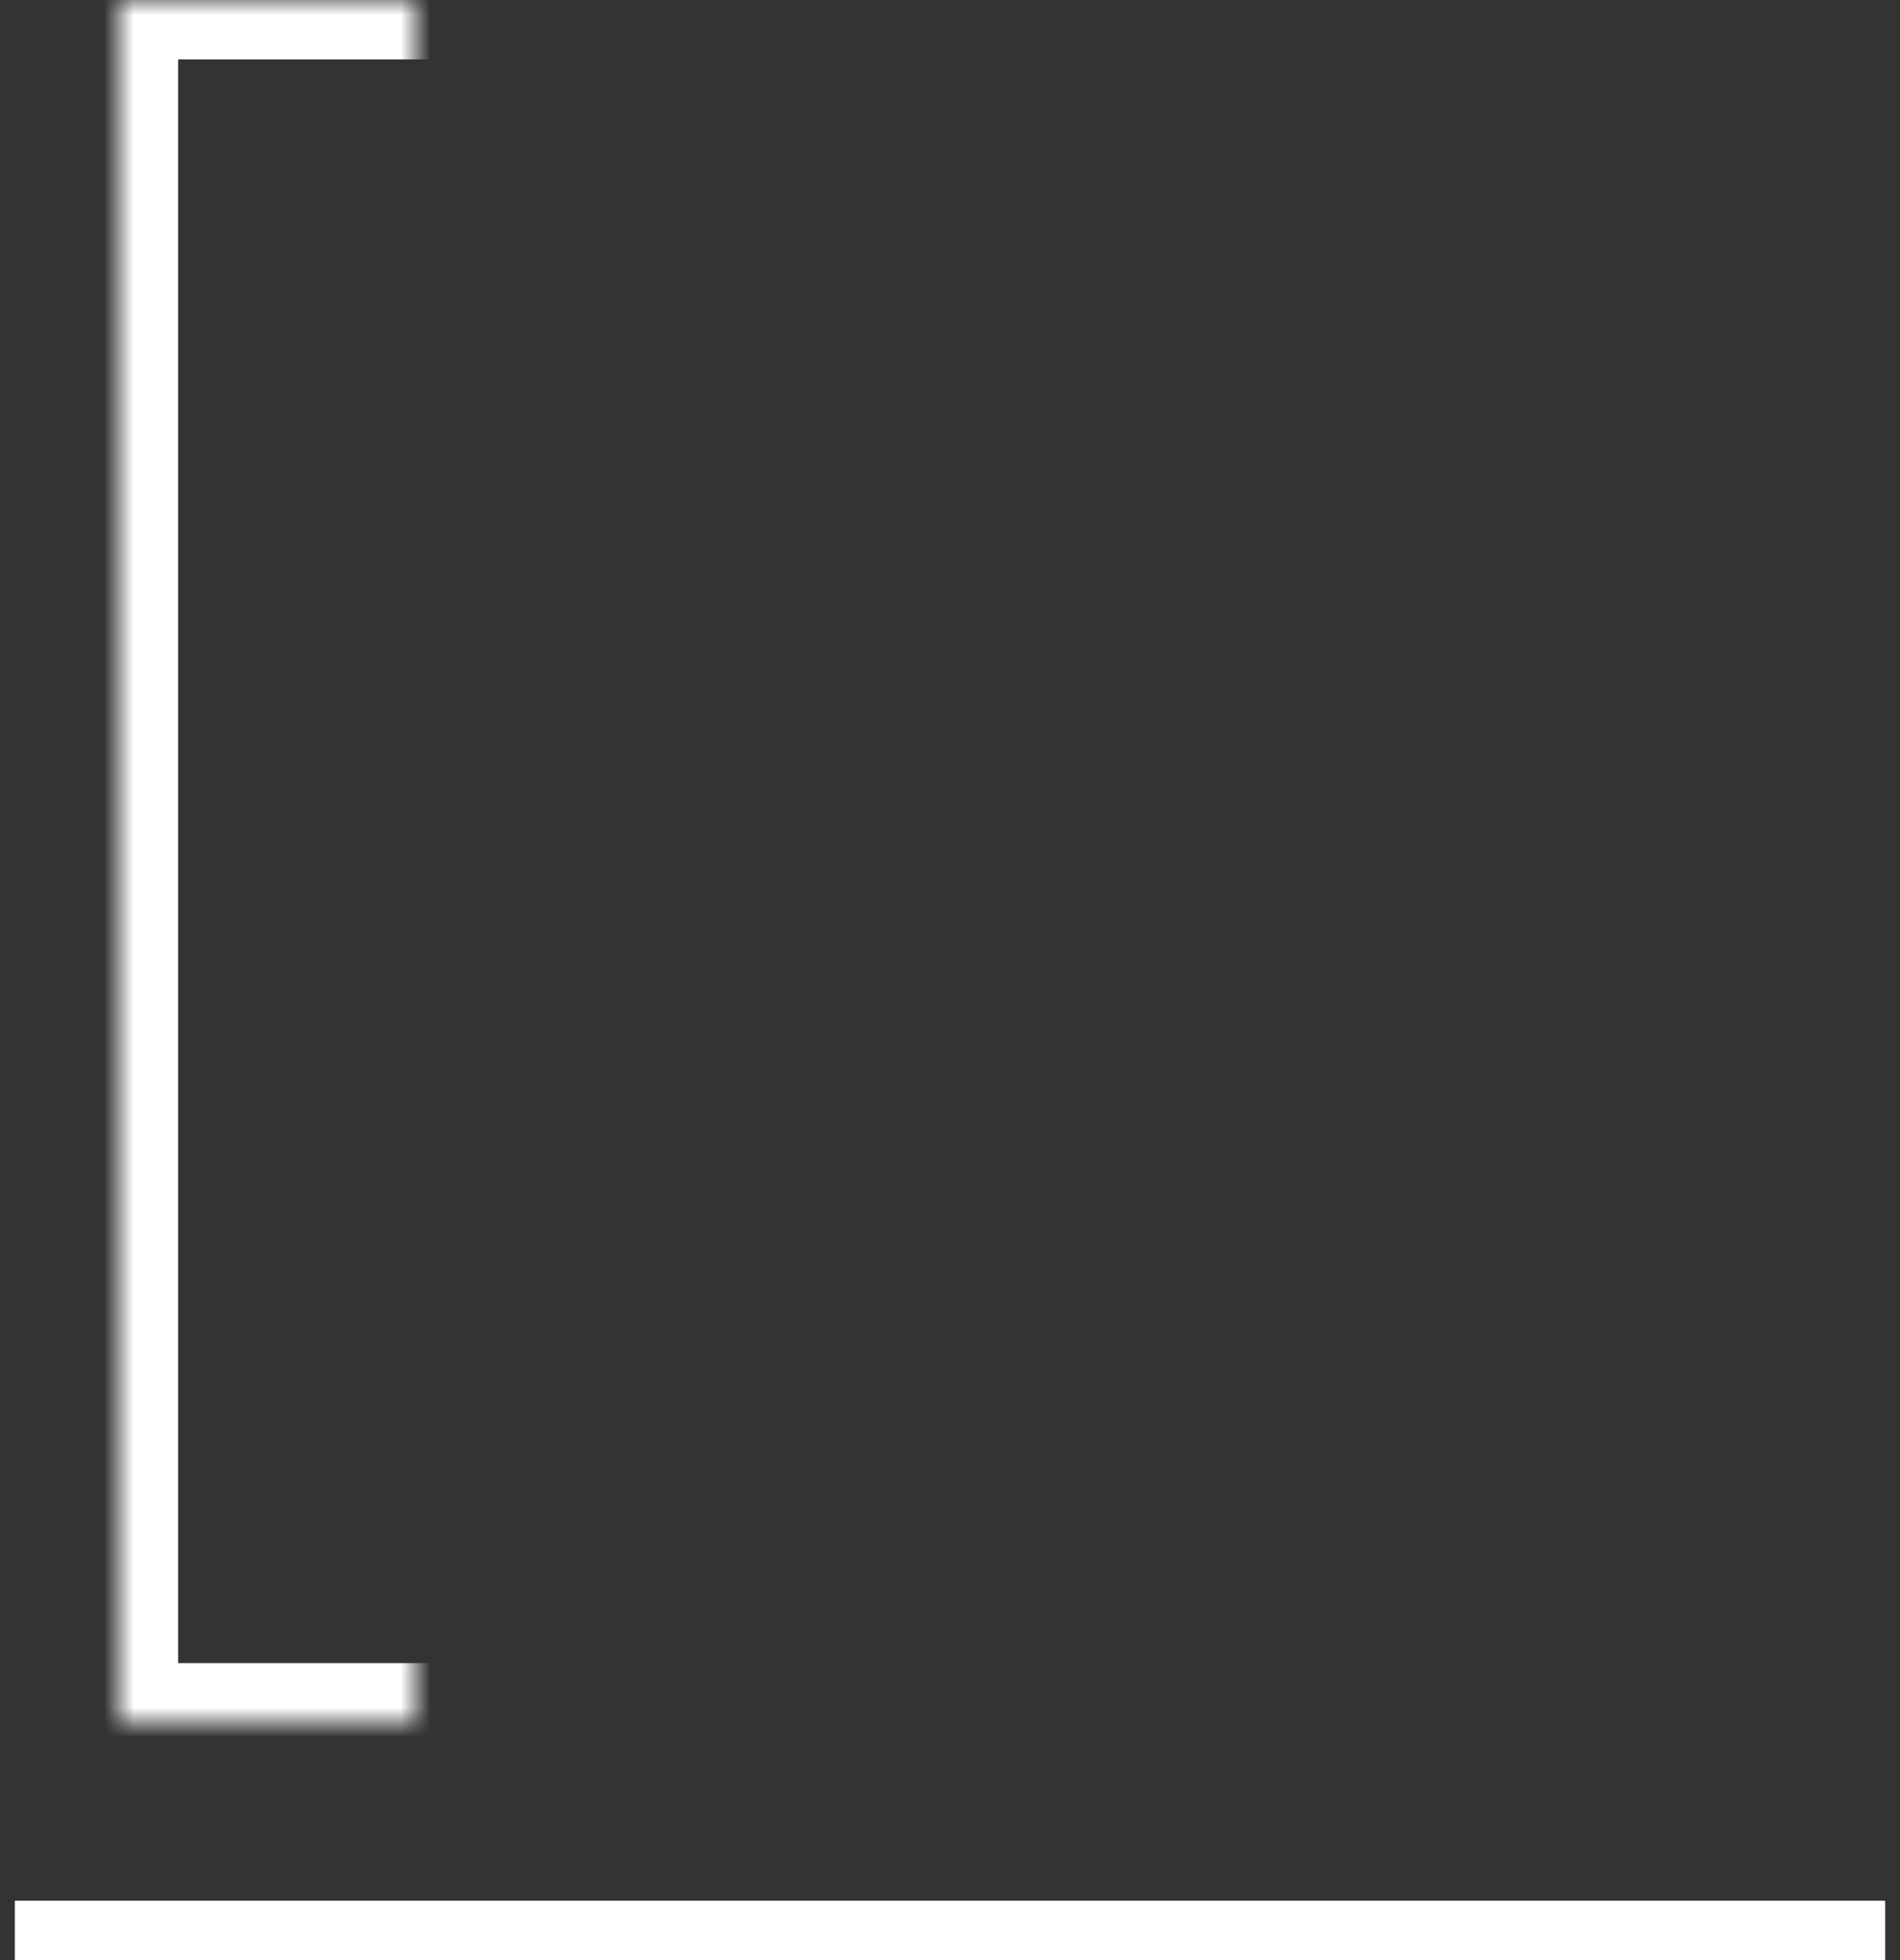
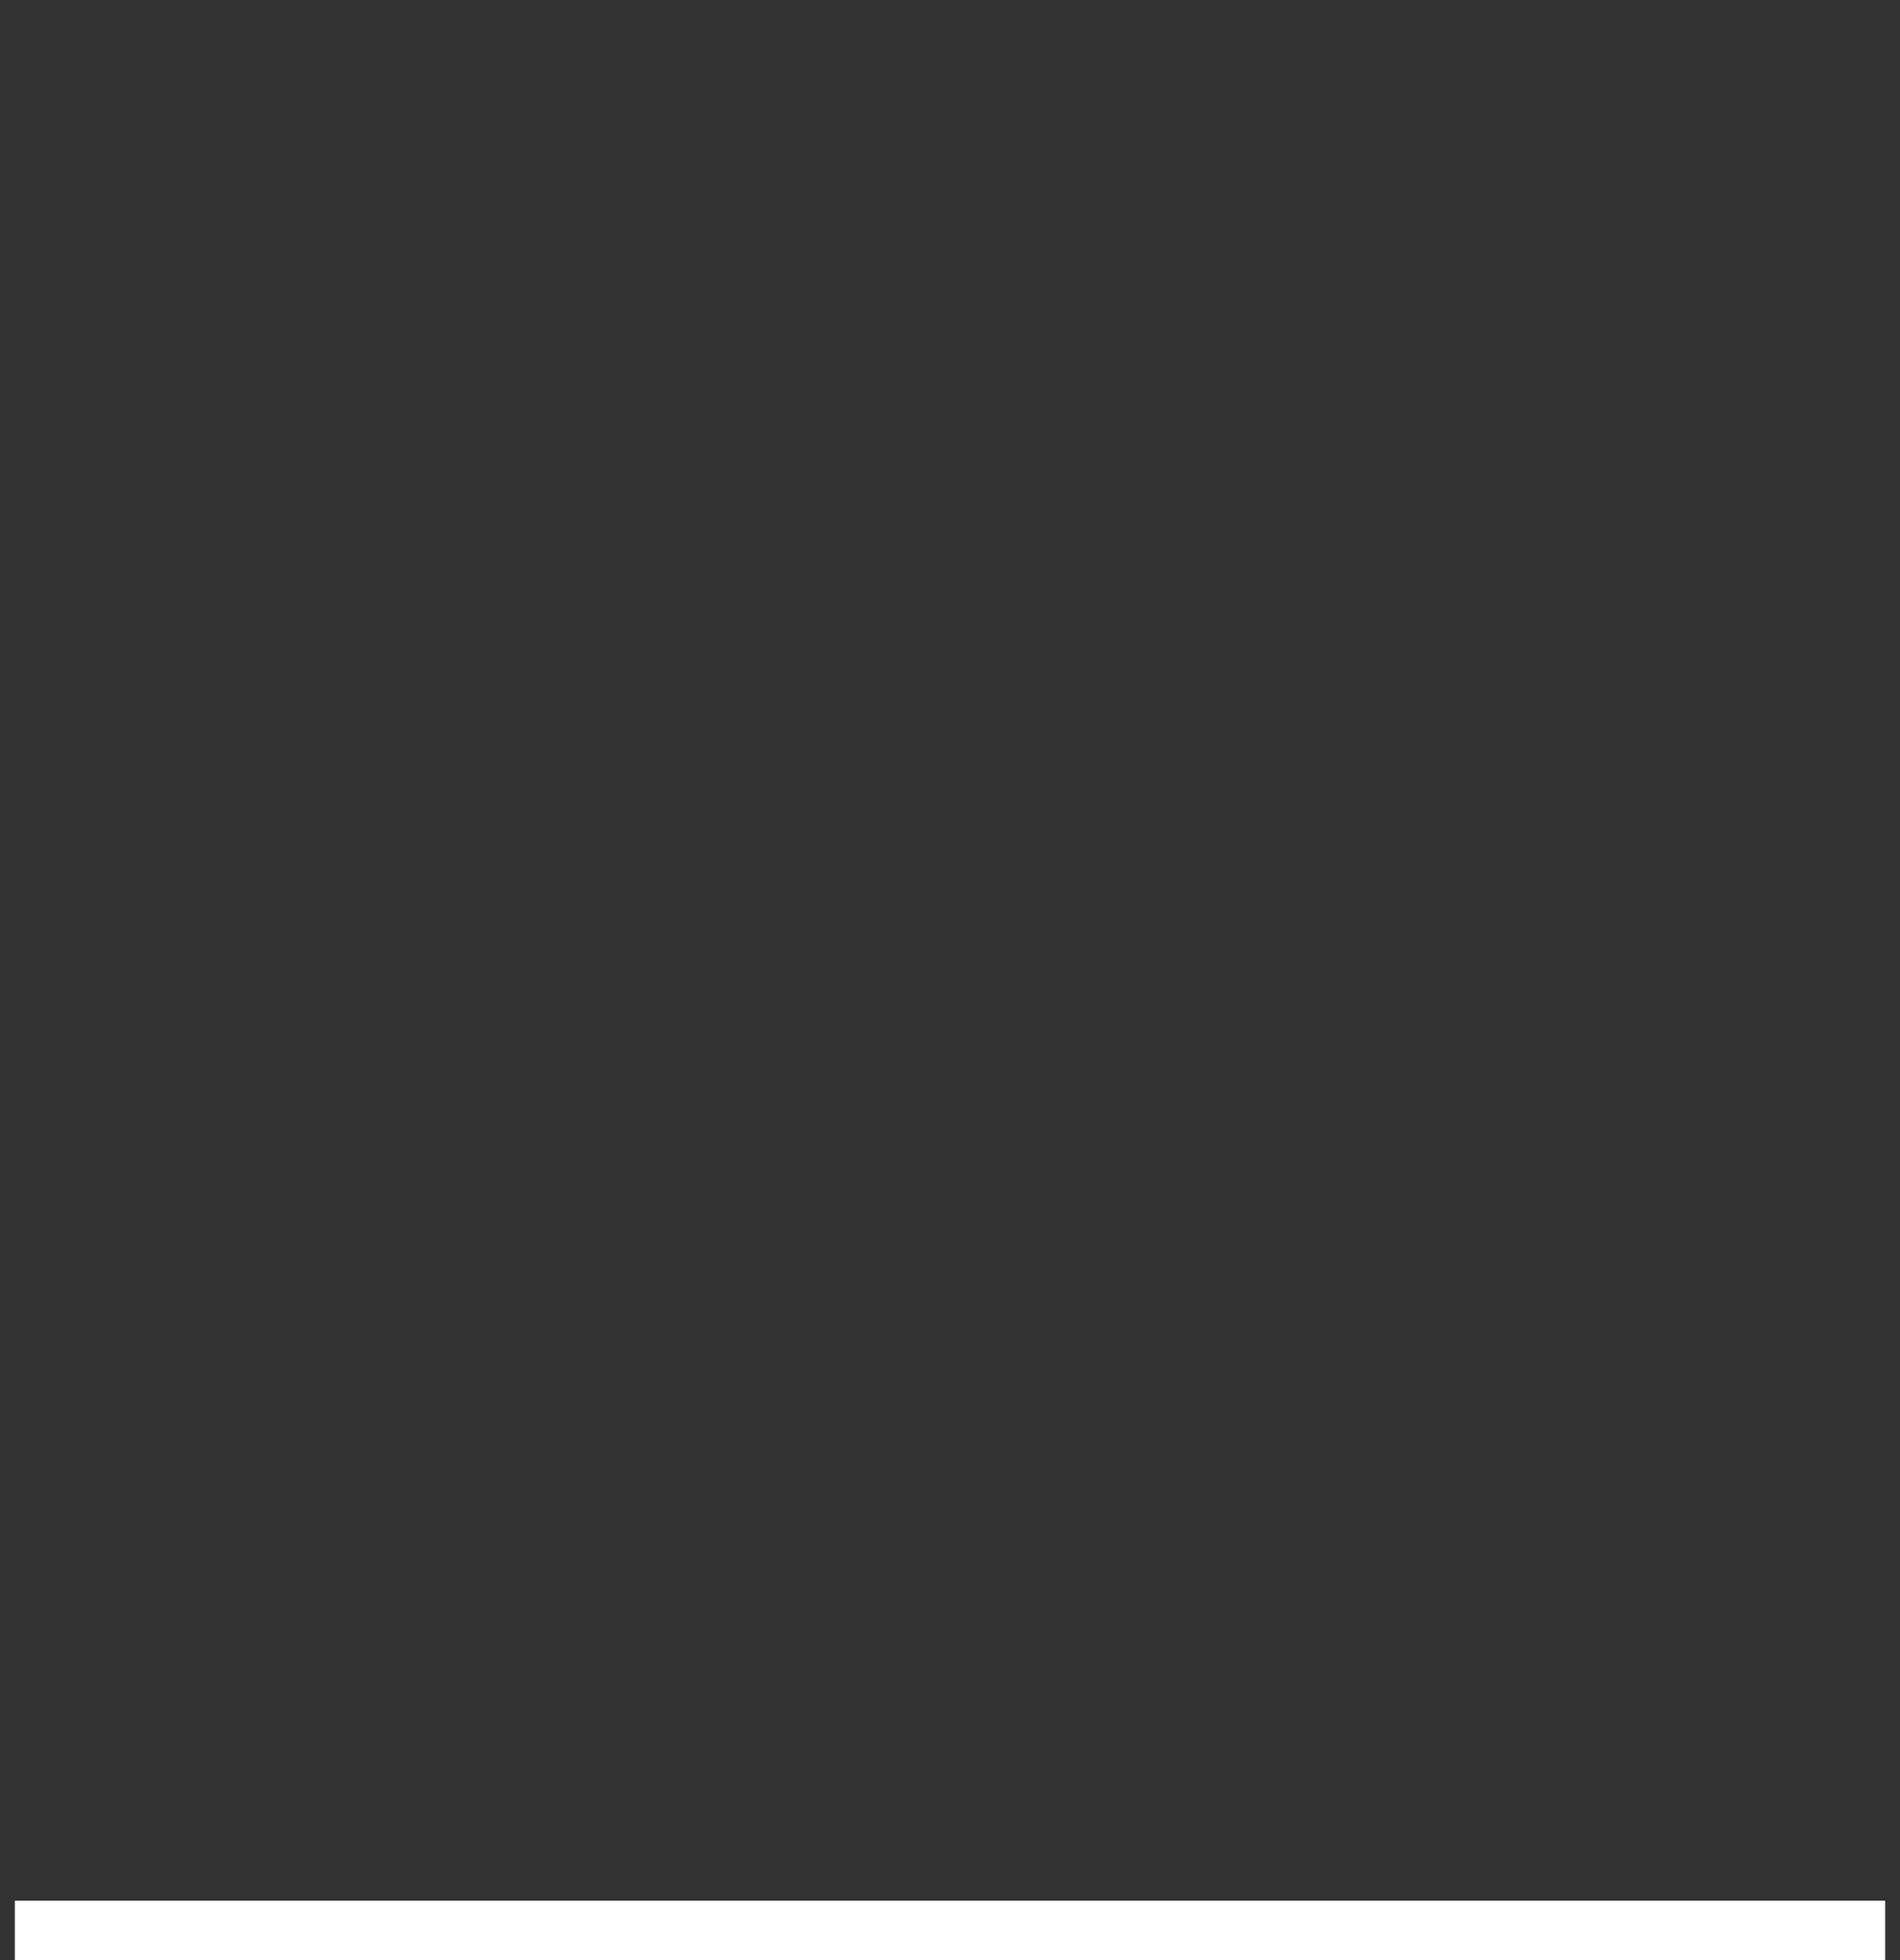
<svg xmlns="http://www.w3.org/2000/svg" xmlns:xlink="http://www.w3.org/1999/xlink" width="64px" height="66px" viewBox="0 0 64 66" version="1.1">
  <rect x="0" y="0" width="64" height="66" fill="#333333" stroke="none" />
  <title>Icon02</title>
  <desc>Created with Sketch.</desc>
  <defs>
-     <rect id="path-1" x="3" y="0" width="13" height="58" />
    <mask id="mask-2" maskContentUnits="userSpaceOnUse" maskUnits="objectBoundingBox" x="0" y="0" width="13" height="58" fill="white">
      <use xlink:href="#path-1" />
    </mask>
-     <rect id="path-3" x="23" y="19" width="13" height="39" />
    <mask id="mask-4" maskContentUnits="userSpaceOnUse" maskUnits="objectBoundingBox" x="0" y="0" width="13" height="39" fill="white">
      <use xlink:href="#path-3" />
    </mask>
    <rect id="path-5" x="45" y="10" width="13" height="48" />
    <mask id="mask-6" maskContentUnits="userSpaceOnUse" maskUnits="objectBoundingBox" x="0" y="0" width="13" height="48" fill="white">
      <use xlink:href="#path-5" />
    </mask>
  </defs>
  <g id="FLAT_04" stroke="none" stroke-width="1" fill="none" fill-rule="evenodd">
    <g id="DESKTOP" transform="translate(-446, -3187)" stroke="#FFFFFF">
      <g id="Viewport_05" transform="translate(0, 2623)">
        <g id="Icon02" transform="translate(447, 564)">
          <path d="M0.5,65 L61.5,65" id="Line" stroke-width="2" stroke-linecap="square" />
          <use id="Rectangle-10" mask="url(#mask-2)" stroke-width="4" xlink:href="#path-1" />
          <use id="Rectangle-10" mask="url(#mask-4)" stroke-width="4" xlink:href="#path-3" />
          <use id="Rectangle-10" mask="url(#mask-6)" stroke-width="4" xlink:href="#path-5" />
        </g>
      </g>
    </g>
  </g>
</svg>